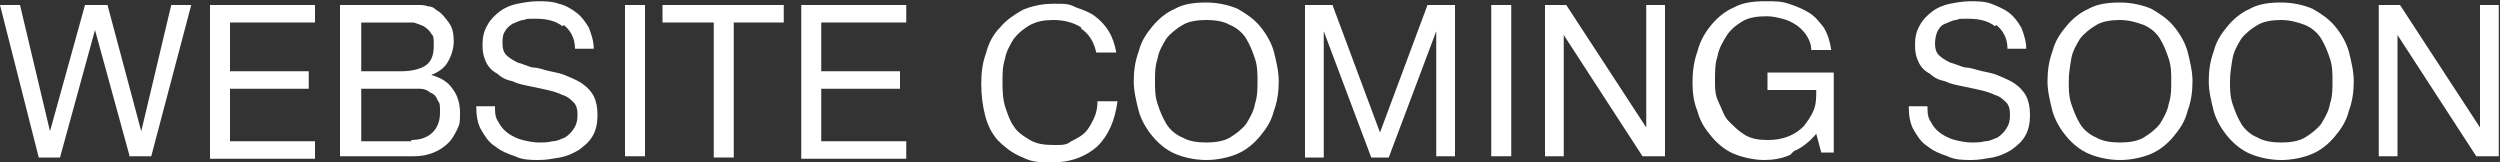
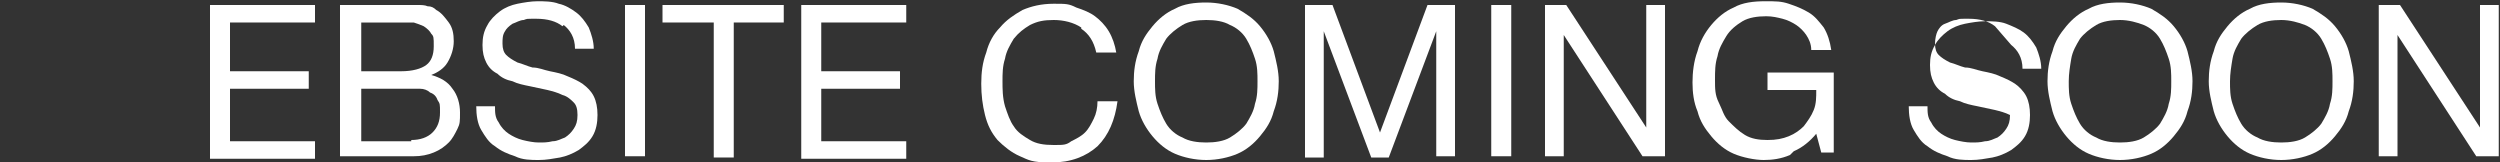
<svg xmlns="http://www.w3.org/2000/svg" id="Layer_1" version="1.1" viewBox="0 0 200 13">
  <rect x="0" y="0" width="200" height="13" fill="#333333" stroke="none" />
  <defs>
    <style>
      .st0 {
        fill: #fff;
      }
    </style>
  </defs>
-   <path class="st0" d="M10.4,12.6L7.6,2.4h0l-2.8,10.2h-1.7L0,.4h1.6l2.4,10.1h0L6.8.4h1.8l2.7,10.1h0L13.7.4h1.6l-3.2,12.1h-1.7Z" />
  <path class="st0" d="M25.2.4v1.4h-6.8v3.9h6.3v1.4h-6.3v4.2h6.8v1.4h-8.4V.4h8.4Z" />
  <path class="st0" d="M31.7.4c.3,0,.5,0,.8,0,.3,0,.6,0,.9,0,.3,0,.6,0,.8.1.3,0,.5.1.7.3.4.2.7.6,1,1,.3.4.4.9.4,1.5s-.2,1.2-.5,1.7c-.3.5-.8.8-1.3,1h0c.7.2,1.3.5,1.7,1.1.4.5.6,1.2.6,1.9s0,.9-.2,1.3c-.2.4-.4.8-.7,1.1-.3.3-.7.6-1.2.8-.5.2-1,.3-1.6.3h-5.9V.4h4.4ZM32.1,5.7c.9,0,1.6-.2,2-.5.4-.3.6-.8.6-1.5s0-.8-.2-1c-.1-.2-.3-.4-.6-.6-.2-.1-.5-.2-.8-.3-.3,0-.6,0-1,0h-3.2v3.9h3.2ZM32.9,11.2c.7,0,1.3-.2,1.7-.6.4-.4.6-.9.6-1.6s0-.7-.2-1c-.1-.3-.3-.5-.6-.6-.2-.2-.5-.3-.8-.3-.3,0-.6,0-1,0h-3.7v4.2h4Z" />
  <path class="st0" d="M45,2.1c-.5-.4-1.2-.6-2.1-.6s-.7,0-1,.1c-.3,0-.6.2-.9.3-.3.2-.5.4-.6.6-.2.3-.2.6-.2,1s.1.7.3.9c.2.2.5.4.9.6.4.1.8.3,1.2.4.5,0,.9.2,1.4.3.5.1,1,.2,1.4.4.5.2.9.4,1.2.6.4.3.7.6.9,1,.2.4.3.9.3,1.5s-.1,1.2-.4,1.7c-.3.5-.7.8-1.1,1.1-.5.3-1,.5-1.5.6-.6.1-1.1.2-1.7.2s-1.3,0-1.9-.3c-.6-.2-1.1-.4-1.6-.8-.5-.3-.8-.8-1.1-1.3-.3-.5-.4-1.2-.4-1.9h1.5c0,.5,0,.9.3,1.3.2.4.5.7.8.9.3.2.7.4,1.1.5.4.1.9.2,1.3.2s.7,0,1.1-.1c.4,0,.7-.2,1-.3.3-.2.5-.4.7-.7.2-.3.3-.6.3-1.1s-.1-.8-.3-1-.5-.5-.9-.6c-.4-.2-.8-.3-1.2-.4-.5-.1-.9-.2-1.4-.3-.5-.1-1-.2-1.4-.4-.5-.1-.9-.3-1.2-.6-.4-.2-.7-.5-.9-.9-.2-.4-.3-.8-.3-1.4s.1-1.1.4-1.6c.2-.4.6-.8,1-1.1.4-.3.9-.5,1.4-.6.5-.1,1.1-.2,1.6-.2s1.2,0,1.7.2c.5.1,1,.4,1.4.7.4.3.7.7,1,1.2.2.5.4,1.1.4,1.7h-1.5c0-.9-.4-1.5-.9-1.9Z" />
  <path class="st0" d="M51.6.4v12.1h-1.6V.4h1.6Z" />
  <path class="st0" d="M53,1.8V.4h9.7v1.4h-4v10.8h-1.6V1.8h-4Z" />
  <path class="st0" d="M72.5.4v1.4h-6.8v3.9h6.3v1.4h-6.3v4.2h6.8v1.4h-8.4V.4h8.4Z" />
  <path class="st0" d="M86.5,2.2c-.6-.4-1.4-.6-2.2-.6s-1.3.1-1.9.4c-.5.3-.9.6-1.3,1.1-.3.5-.6,1-.7,1.6-.2.6-.2,1.2-.2,1.8s0,1.3.2,2c.2.6.4,1.2.7,1.6.3.5.8.8,1.3,1.1.5.3,1.1.4,1.9.4s1,0,1.4-.3c.4-.2.8-.4,1.1-.7.3-.3.5-.7.7-1.1.2-.4.3-.9.3-1.4h1.6c-.2,1.5-.7,2.7-1.6,3.6-.9.8-2.1,1.3-3.7,1.3s-1.8-.2-2.5-.5c-.7-.3-1.3-.8-1.8-1.3-.5-.6-.8-1.2-1-2-.2-.8-.3-1.6-.3-2.5s.1-1.7.4-2.5c.2-.8.6-1.5,1.1-2,.5-.6,1.1-1,1.8-1.4.7-.3,1.5-.5,2.5-.5s1.2,0,1.8.3c.6.2,1.1.4,1.5.7.4.3.8.7,1.1,1.2.3.5.5,1.1.6,1.7h-1.6c-.2-.9-.6-1.5-1.2-1.9Z" />
  <path class="st0" d="M91.1,4.1c.2-.8.6-1.4,1.1-2,.5-.6,1.1-1.1,1.8-1.4.7-.4,1.6-.5,2.5-.5s1.8.2,2.5.5c.7.4,1.3.8,1.8,1.4.5.6.9,1.3,1.1,2,.2.8.4,1.6.4,2.4s-.1,1.6-.4,2.4c-.2.8-.6,1.4-1.1,2-.5.6-1.1,1.1-1.8,1.4-.7.3-1.6.5-2.5.5s-1.8-.2-2.5-.5c-.7-.3-1.3-.8-1.8-1.4-.5-.6-.9-1.3-1.1-2-.2-.8-.4-1.6-.4-2.4s.1-1.6.4-2.4ZM92.6,8.3c.2.6.4,1.1.7,1.6.3.5.8.9,1.3,1.1.5.3,1.2.4,1.9.4s1.4-.1,1.9-.4c.5-.3,1-.7,1.3-1.1.3-.5.6-1,.7-1.6.2-.6.2-1.2.2-1.8s0-1.2-.2-1.8c-.2-.6-.4-1.1-.7-1.6-.3-.5-.8-.9-1.3-1.1-.5-.3-1.2-.4-1.9-.4s-1.4.1-1.9.4-1,.7-1.3,1.1c-.3.5-.6,1-.7,1.6-.2.6-.2,1.2-.2,1.8s0,1.2.2,1.8Z" />
  <path class="st0" d="M106.6.4l3.8,10.2,3.8-10.2h2.2v12.1h-1.5V2.5h0l-3.8,10.1h-1.4l-3.8-10.1h0v10.1h-1.5V.4h2.2Z" />
  <path class="st0" d="M120.9.4v12.1h-1.6V.4h1.6Z" />
  <path class="st0" d="M125.3.4l6.4,9.8h0V.4h1.5v12.1h-1.8l-6.3-9.7h0v9.7h-1.5V.4h1.7Z" />
  <path class="st0" d="M143.2,12.4c-.7.3-1.4.4-2.1.4s-1.7-.2-2.4-.5-1.3-.8-1.8-1.4c-.5-.6-.9-1.2-1.1-2-.3-.7-.4-1.5-.4-2.3s.1-1.7.4-2.5c.2-.8.6-1.5,1.1-2.1.5-.6,1.1-1.1,1.8-1.4.7-.4,1.6-.5,2.5-.5s1.3,0,1.9.2c.6.2,1.1.4,1.6.7.5.3.8.7,1.2,1.2.3.5.5,1.1.6,1.8h-1.6c0-.5-.2-.9-.4-1.2-.2-.3-.5-.6-.8-.8-.3-.2-.7-.4-1.1-.5s-.8-.2-1.3-.2c-.7,0-1.4.1-1.9.4s-1,.7-1.3,1.2c-.3.5-.6,1-.7,1.6-.2.6-.2,1.2-.2,1.9s0,1.2.3,1.8.4,1.1.8,1.5c.4.4.8.8,1.3,1.1.5.3,1.1.4,1.8.4s1.2-.1,1.7-.3c.5-.2.9-.5,1.2-.8.3-.4.6-.8.8-1.3.2-.5.2-1,.2-1.6h-3.9v-1.4h5.3v6.4h-1l-.4-1.5c-.5.6-1.1,1.1-1.8,1.4Z" />
-   <path class="st0" d="M159.6,2.1c-.5-.4-1.2-.6-2.1-.6s-.7,0-1,.1c-.3,0-.6.2-.9.3s-.5.4-.6.6-.2.6-.2,1,.1.7.3.9c.2.2.5.4.9.6.4.1.8.3,1.2.4.5,0,.9.2,1.4.3.5.1,1,.2,1.4.4.5.2.9.4,1.2.6s.7.6.9,1c.2.4.3.9.3,1.5s-.1,1.2-.4,1.7c-.3.5-.7.8-1.1,1.1-.5.3-1,.5-1.5.6-.6.1-1.1.2-1.7.2s-1.3,0-1.9-.3c-.6-.2-1.1-.4-1.6-.8-.5-.3-.8-.8-1.1-1.3-.3-.5-.4-1.2-.4-1.9h1.5c0,.5,0,.9.3,1.3.2.4.5.7.8.9s.7.4,1.1.5c.4.1.9.2,1.3.2s.7,0,1.1-.1c.4,0,.7-.2,1-.3.3-.2.5-.4.7-.7.2-.3.3-.6.3-1.1s-.1-.8-.3-1-.5-.5-.9-.6c-.4-.2-.8-.3-1.2-.4-.5-.1-.9-.2-1.4-.3-.5-.1-1-.2-1.4-.4-.5-.1-.9-.3-1.2-.6-.4-.2-.7-.5-.9-.9-.2-.4-.3-.8-.3-1.4s.1-1.1.4-1.6c.2-.4.6-.8,1-1.1.4-.3.9-.5,1.4-.6.5-.1,1.1-.2,1.6-.2s1.2,0,1.7.2,1,.4,1.4.7c.4.3.7.7,1,1.2.2.5.4,1.1.4,1.7h-1.5c0-.9-.4-1.5-.9-1.9Z" />
+   <path class="st0" d="M159.6,2.1c-.5-.4-1.2-.6-2.1-.6s-.7,0-1,.1c-.3,0-.6.2-.9.3s-.5.4-.6.6-.2.6-.2,1,.1.7.3.9c.2.2.5.4.9.6.4.1.8.3,1.2.4.5,0,.9.2,1.4.3.5.1,1,.2,1.4.4.5.2.9.4,1.2.6s.7.6.9,1c.2.4.3.9.3,1.5s-.1,1.2-.4,1.7c-.3.5-.7.8-1.1,1.1-.5.3-1,.5-1.5.6-.6.1-1.1.2-1.7.2s-1.3,0-1.9-.3c-.6-.2-1.1-.4-1.6-.8-.5-.3-.8-.8-1.1-1.3-.3-.5-.4-1.2-.4-1.9h1.5c0,.5,0,.9.3,1.3.2.4.5.7.8.9s.7.4,1.1.5c.4.1.9.2,1.3.2s.7,0,1.1-.1c.4,0,.7-.2,1-.3.3-.2.5-.4.7-.7.2-.3.3-.6.3-1.1c-.4-.2-.8-.3-1.2-.4-.5-.1-.9-.2-1.4-.3-.5-.1-1-.2-1.4-.4-.5-.1-.9-.3-1.2-.6-.4-.2-.7-.5-.9-.9-.2-.4-.3-.8-.3-1.4s.1-1.1.4-1.6c.2-.4.6-.8,1-1.1.4-.3.9-.5,1.4-.6.5-.1,1.1-.2,1.6-.2s1.2,0,1.7.2,1,.4,1.4.7c.4.3.7.7,1,1.2.2.5.4,1.1.4,1.7h-1.5c0-.9-.4-1.5-.9-1.9Z" />
  <path class="st0" d="M164.2,4.1c.2-.8.6-1.4,1.1-2s1.1-1.1,1.8-1.4c.7-.4,1.6-.5,2.5-.5s1.8.2,2.5.5c.7.4,1.3.8,1.8,1.4.5.6.9,1.3,1.1,2,.2.8.4,1.6.4,2.4s-.1,1.6-.4,2.4c-.2.8-.6,1.4-1.1,2-.5.6-1.1,1.1-1.8,1.4-.7.3-1.6.5-2.5.5s-1.8-.2-2.5-.5c-.7-.3-1.3-.8-1.8-1.4-.5-.6-.9-1.3-1.1-2-.2-.8-.4-1.6-.4-2.4s.1-1.6.4-2.4ZM165.7,8.3c.2.6.4,1.1.7,1.6.3.5.8.9,1.3,1.1.5.3,1.2.4,1.9.4s1.4-.1,1.9-.4c.5-.3,1-.7,1.3-1.1.3-.5.6-1,.7-1.6.2-.6.2-1.2.2-1.8s0-1.2-.2-1.8c-.2-.6-.4-1.1-.7-1.6-.3-.5-.8-.9-1.3-1.1s-1.2-.4-1.9-.4-1.4.1-1.9.4-1,.7-1.3,1.1c-.3.5-.6,1-.7,1.6s-.2,1.2-.2,1.8,0,1.2.2,1.8Z" />
  <path class="st0" d="M177.1,4.1c.2-.8.6-1.4,1.1-2s1.1-1.1,1.8-1.4c.7-.4,1.6-.5,2.5-.5s1.8.2,2.5.5c.7.4,1.3.8,1.8,1.4.5.6.9,1.3,1.1,2,.2.8.4,1.6.4,2.4s-.1,1.6-.4,2.4c-.2.8-.6,1.4-1.1,2-.5.6-1.1,1.1-1.8,1.4-.7.3-1.6.5-2.5.5s-1.8-.2-2.5-.5c-.7-.3-1.3-.8-1.8-1.4-.5-.6-.9-1.3-1.1-2-.2-.8-.4-1.6-.4-2.4s.1-1.6.4-2.4ZM178.6,8.3c.2.6.4,1.1.7,1.6.3.5.8.9,1.3,1.1.5.3,1.2.4,1.9.4s1.4-.1,1.9-.4c.5-.3,1-.7,1.3-1.1.3-.5.6-1,.7-1.6.2-.6.2-1.2.2-1.8s0-1.2-.2-1.8c-.2-.6-.4-1.1-.7-1.6-.3-.5-.8-.9-1.3-1.1s-1.2-.4-1.9-.4-1.4.1-1.9.4-1,.7-1.3,1.1c-.3.5-.6,1-.7,1.6s-.2,1.2-.2,1.8,0,1.2.2,1.8Z" />
  <path class="st0" d="M192,.4l6.4,9.8h0V.4h1.5v12.1h-1.8l-6.3-9.7h0v9.7h-1.5V.4h1.7Z" />
</svg>